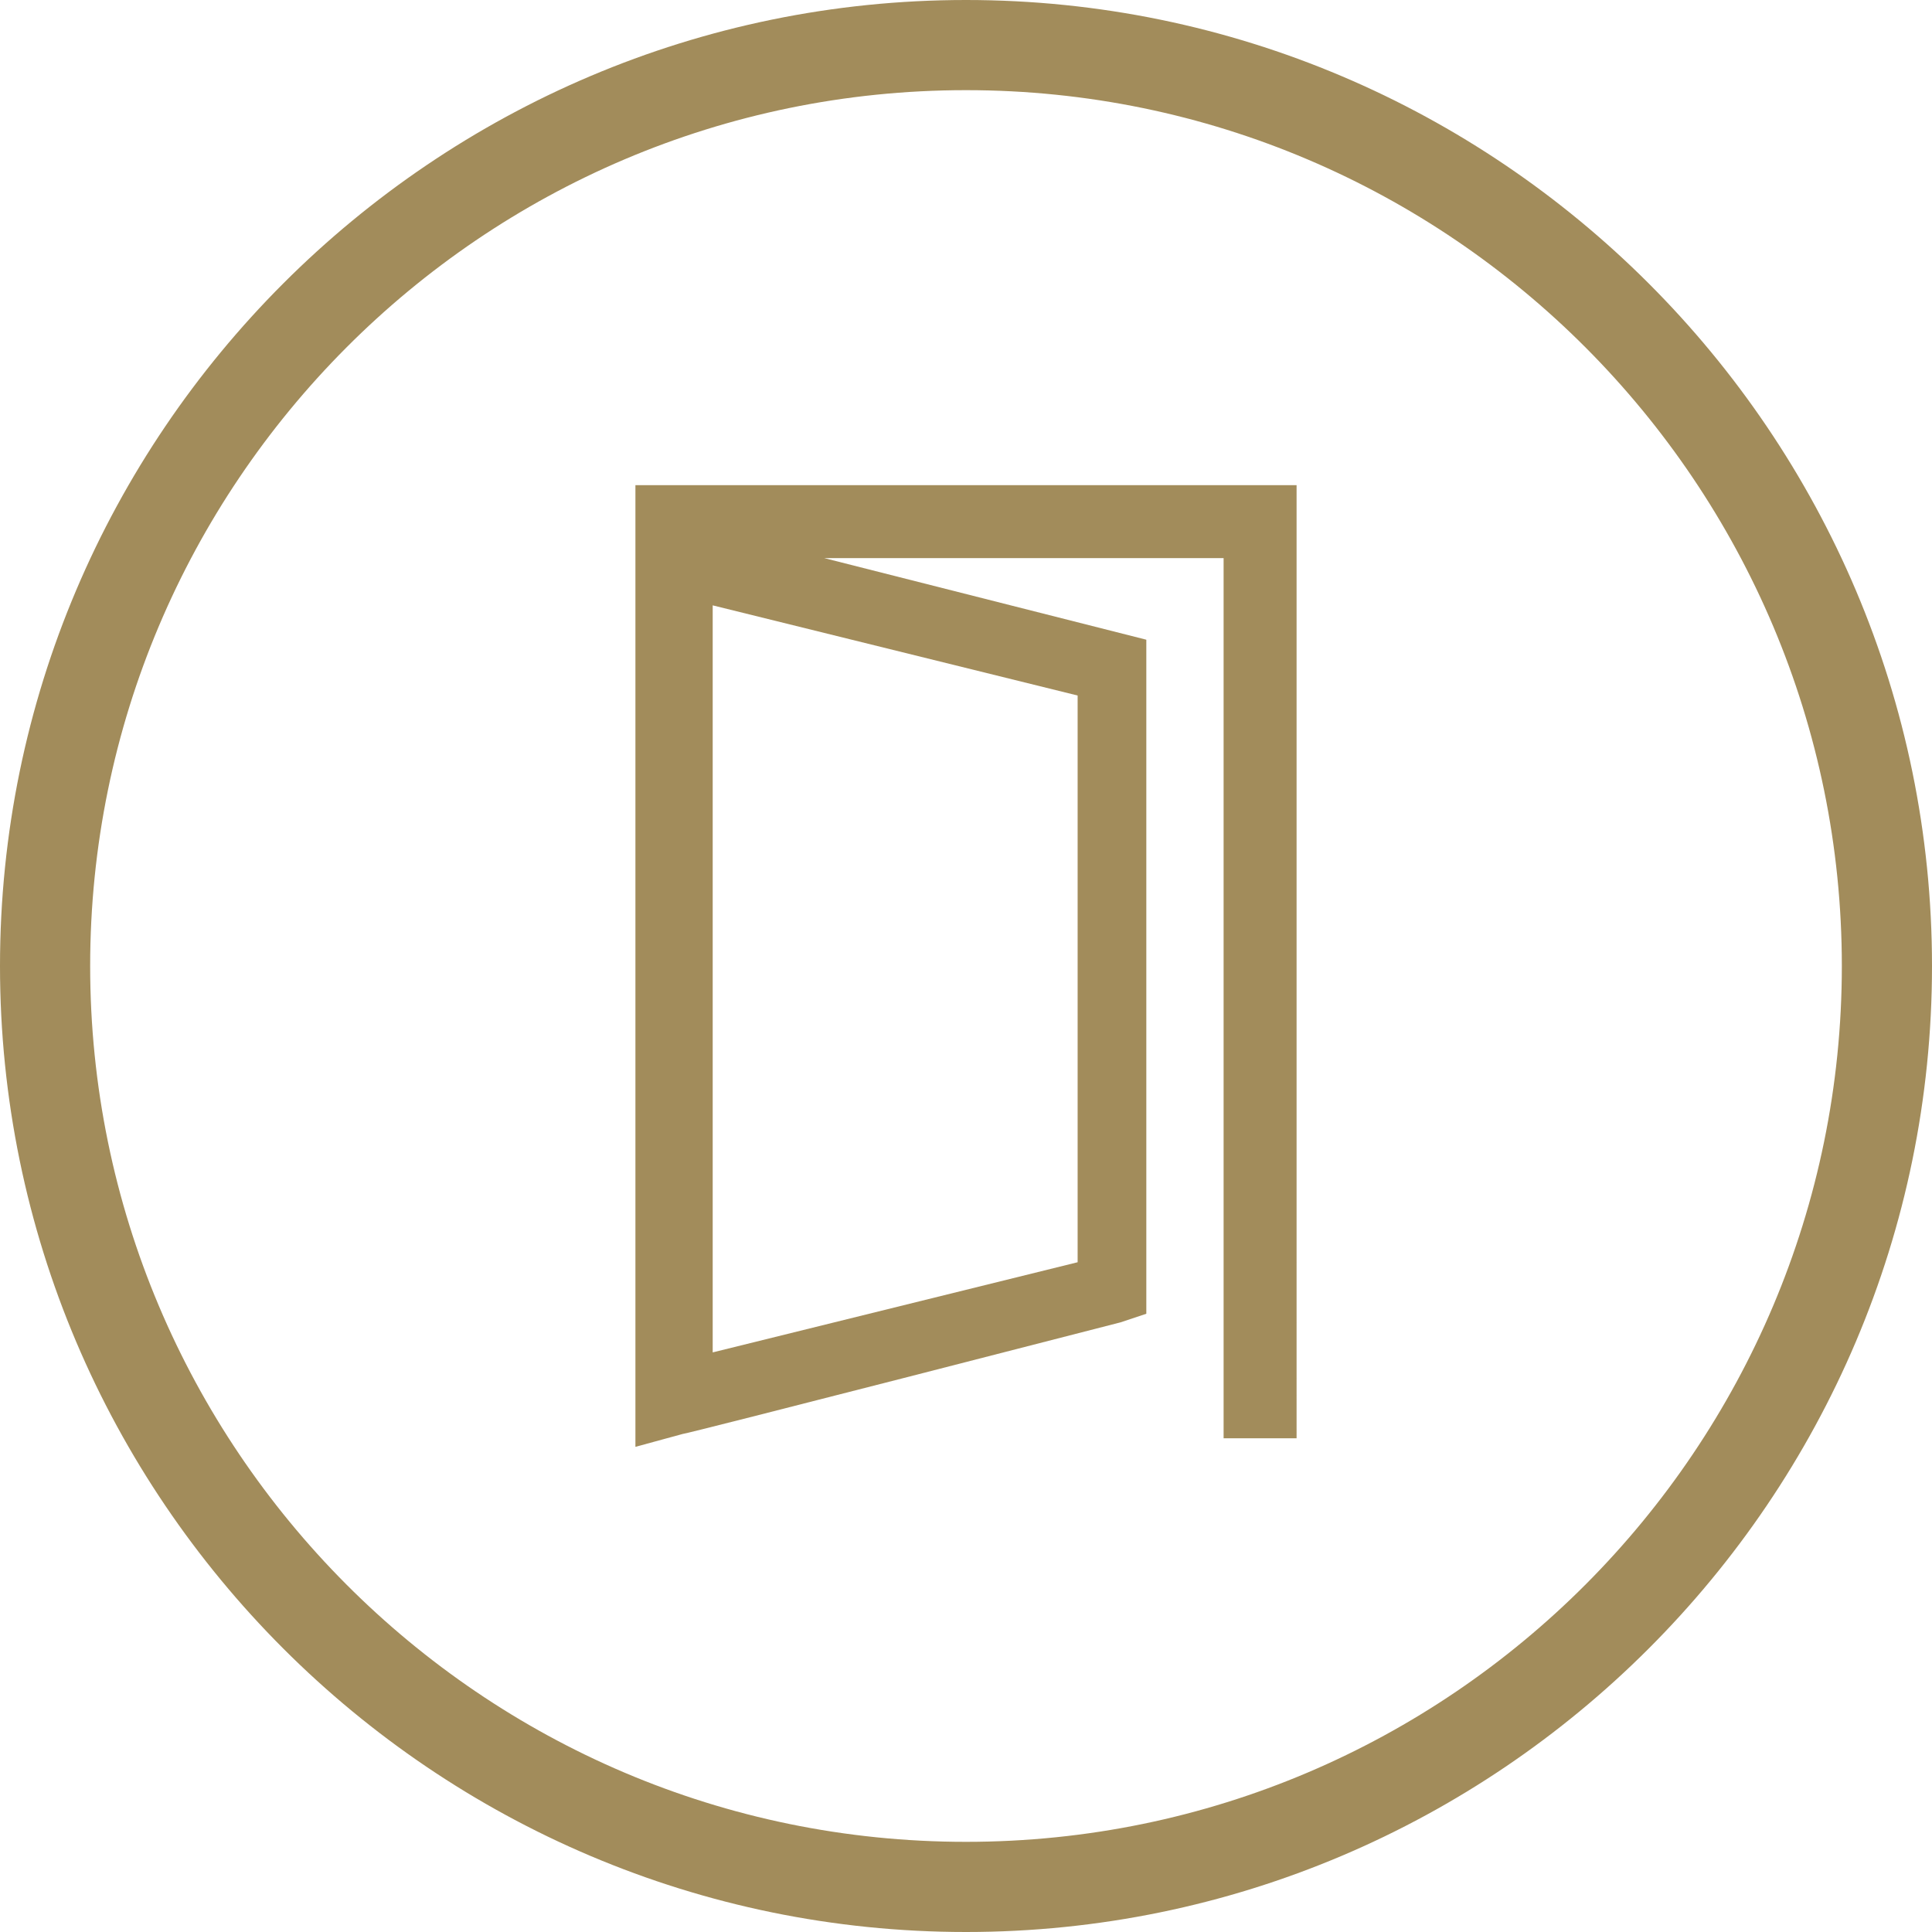
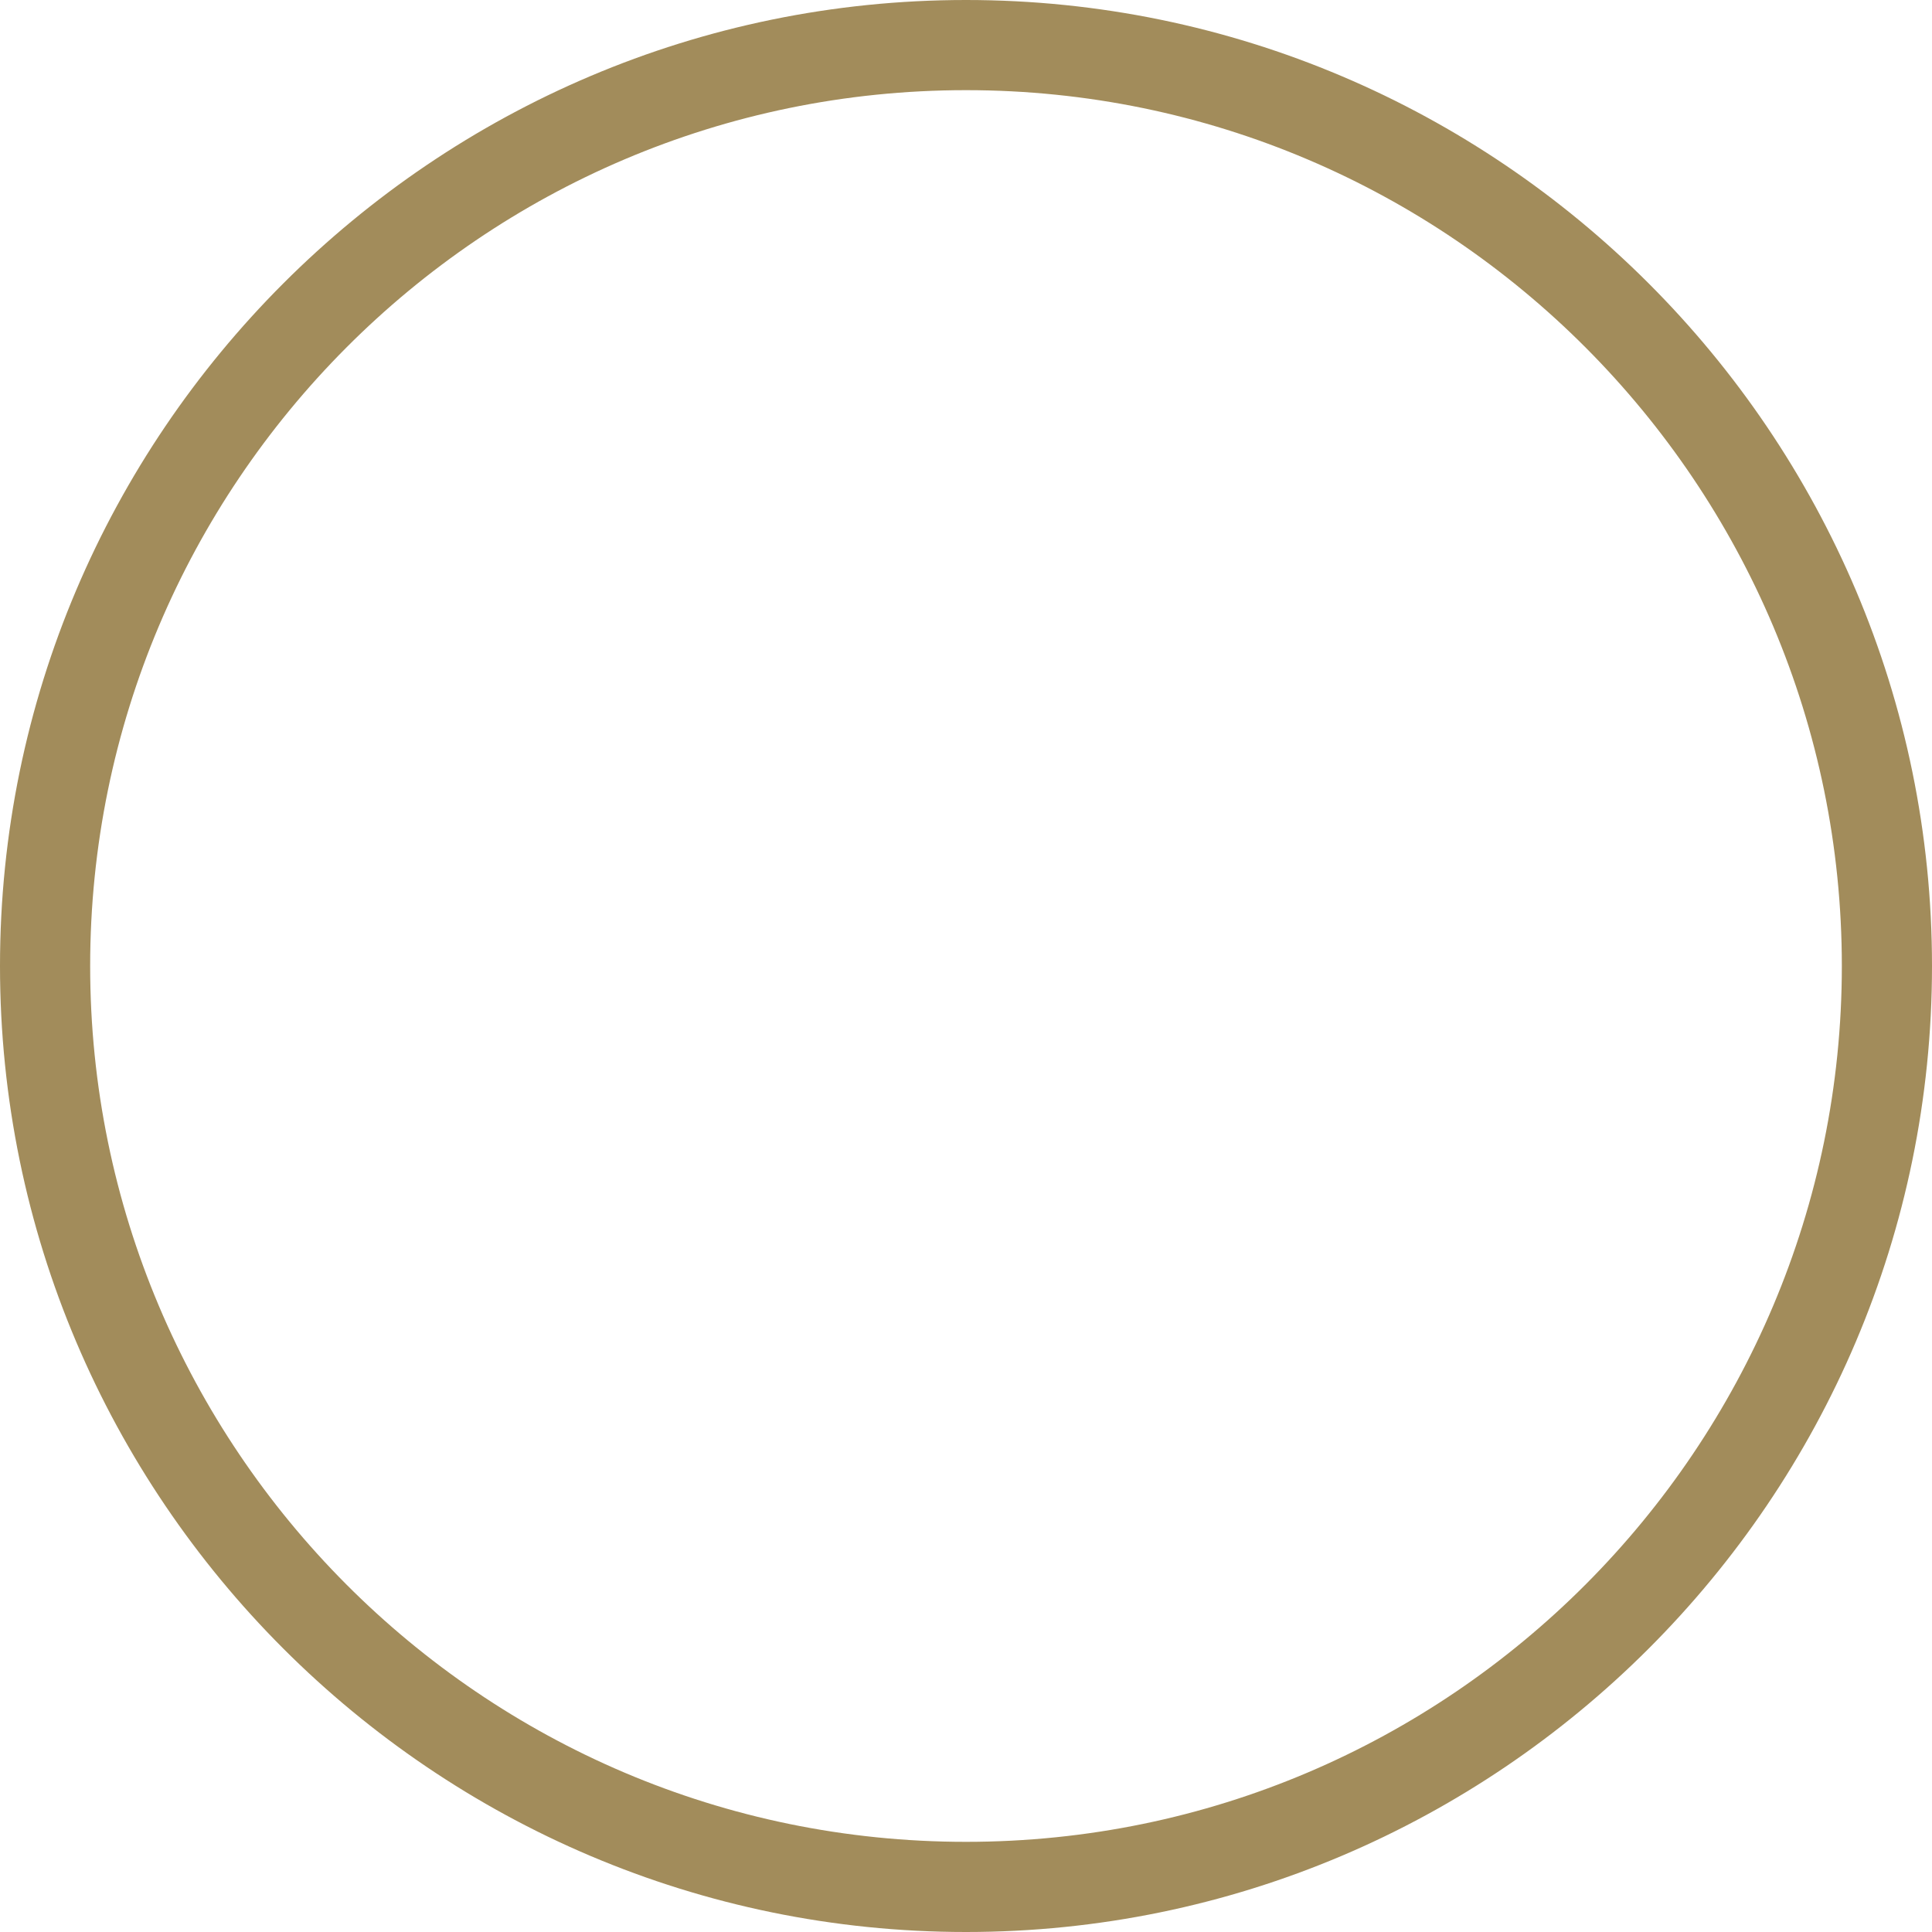
<svg xmlns="http://www.w3.org/2000/svg" version="1.1" id="Layer_1" x="0px" y="0px" width="45px" height="45px" viewBox="0 0 45 45" enable-background="new 0 0 45 45" xml:space="preserve">
  <g id="XMLID_338_">
-     <path id="XMLID_339_" fill="#A28C5B" d="M22.5,0C10.1,0,0,10.1,0,22.5C0,34.9,10.1,45,22.5,45C34.9,45,45,34.9,45,22.5   C45,10.1,34.9,0,22.5,0z M22.5,42.9c-11.3,0-20.4-9.2-20.4-20.4S11.2,2.1,22.5,2.1s20.4,9.2,20.4,20.4S33.8,42.9,22.5,42.9z" />
+     <path id="XMLID_339_" fill="#A28C5B" d="M22.5,0C10.1,0,0,10.1,0,22.5C0,34.9,10.1,45,22.5,45C34.9,45,45,34.9,45,22.5   C45,10.1,34.9,0,22.5,0z M22.5,42.9c-11.3,0-20.4-9.2-20.4-20.4S11.2,2.1,22.5,2.1s20.4,9.2,20.4,20.4S33.8,42.9,22.5,42.9" />
  </g>
-   <path id="XMLID_395_" fill="#A28C5B" d="M14.8,11.3v21.2c0,0,0,0.1,0,0.1l0,1.1l1.1-0.3c0.1,0,10.2-2.6,10.2-2.6l0.6-0.2V14.9  L19.2,13h9.3v20.5h1.7V11.3H14.8z M25.1,16.2v13.2l-8.5,2.1V14.1L25.1,16.2z" />
</svg>